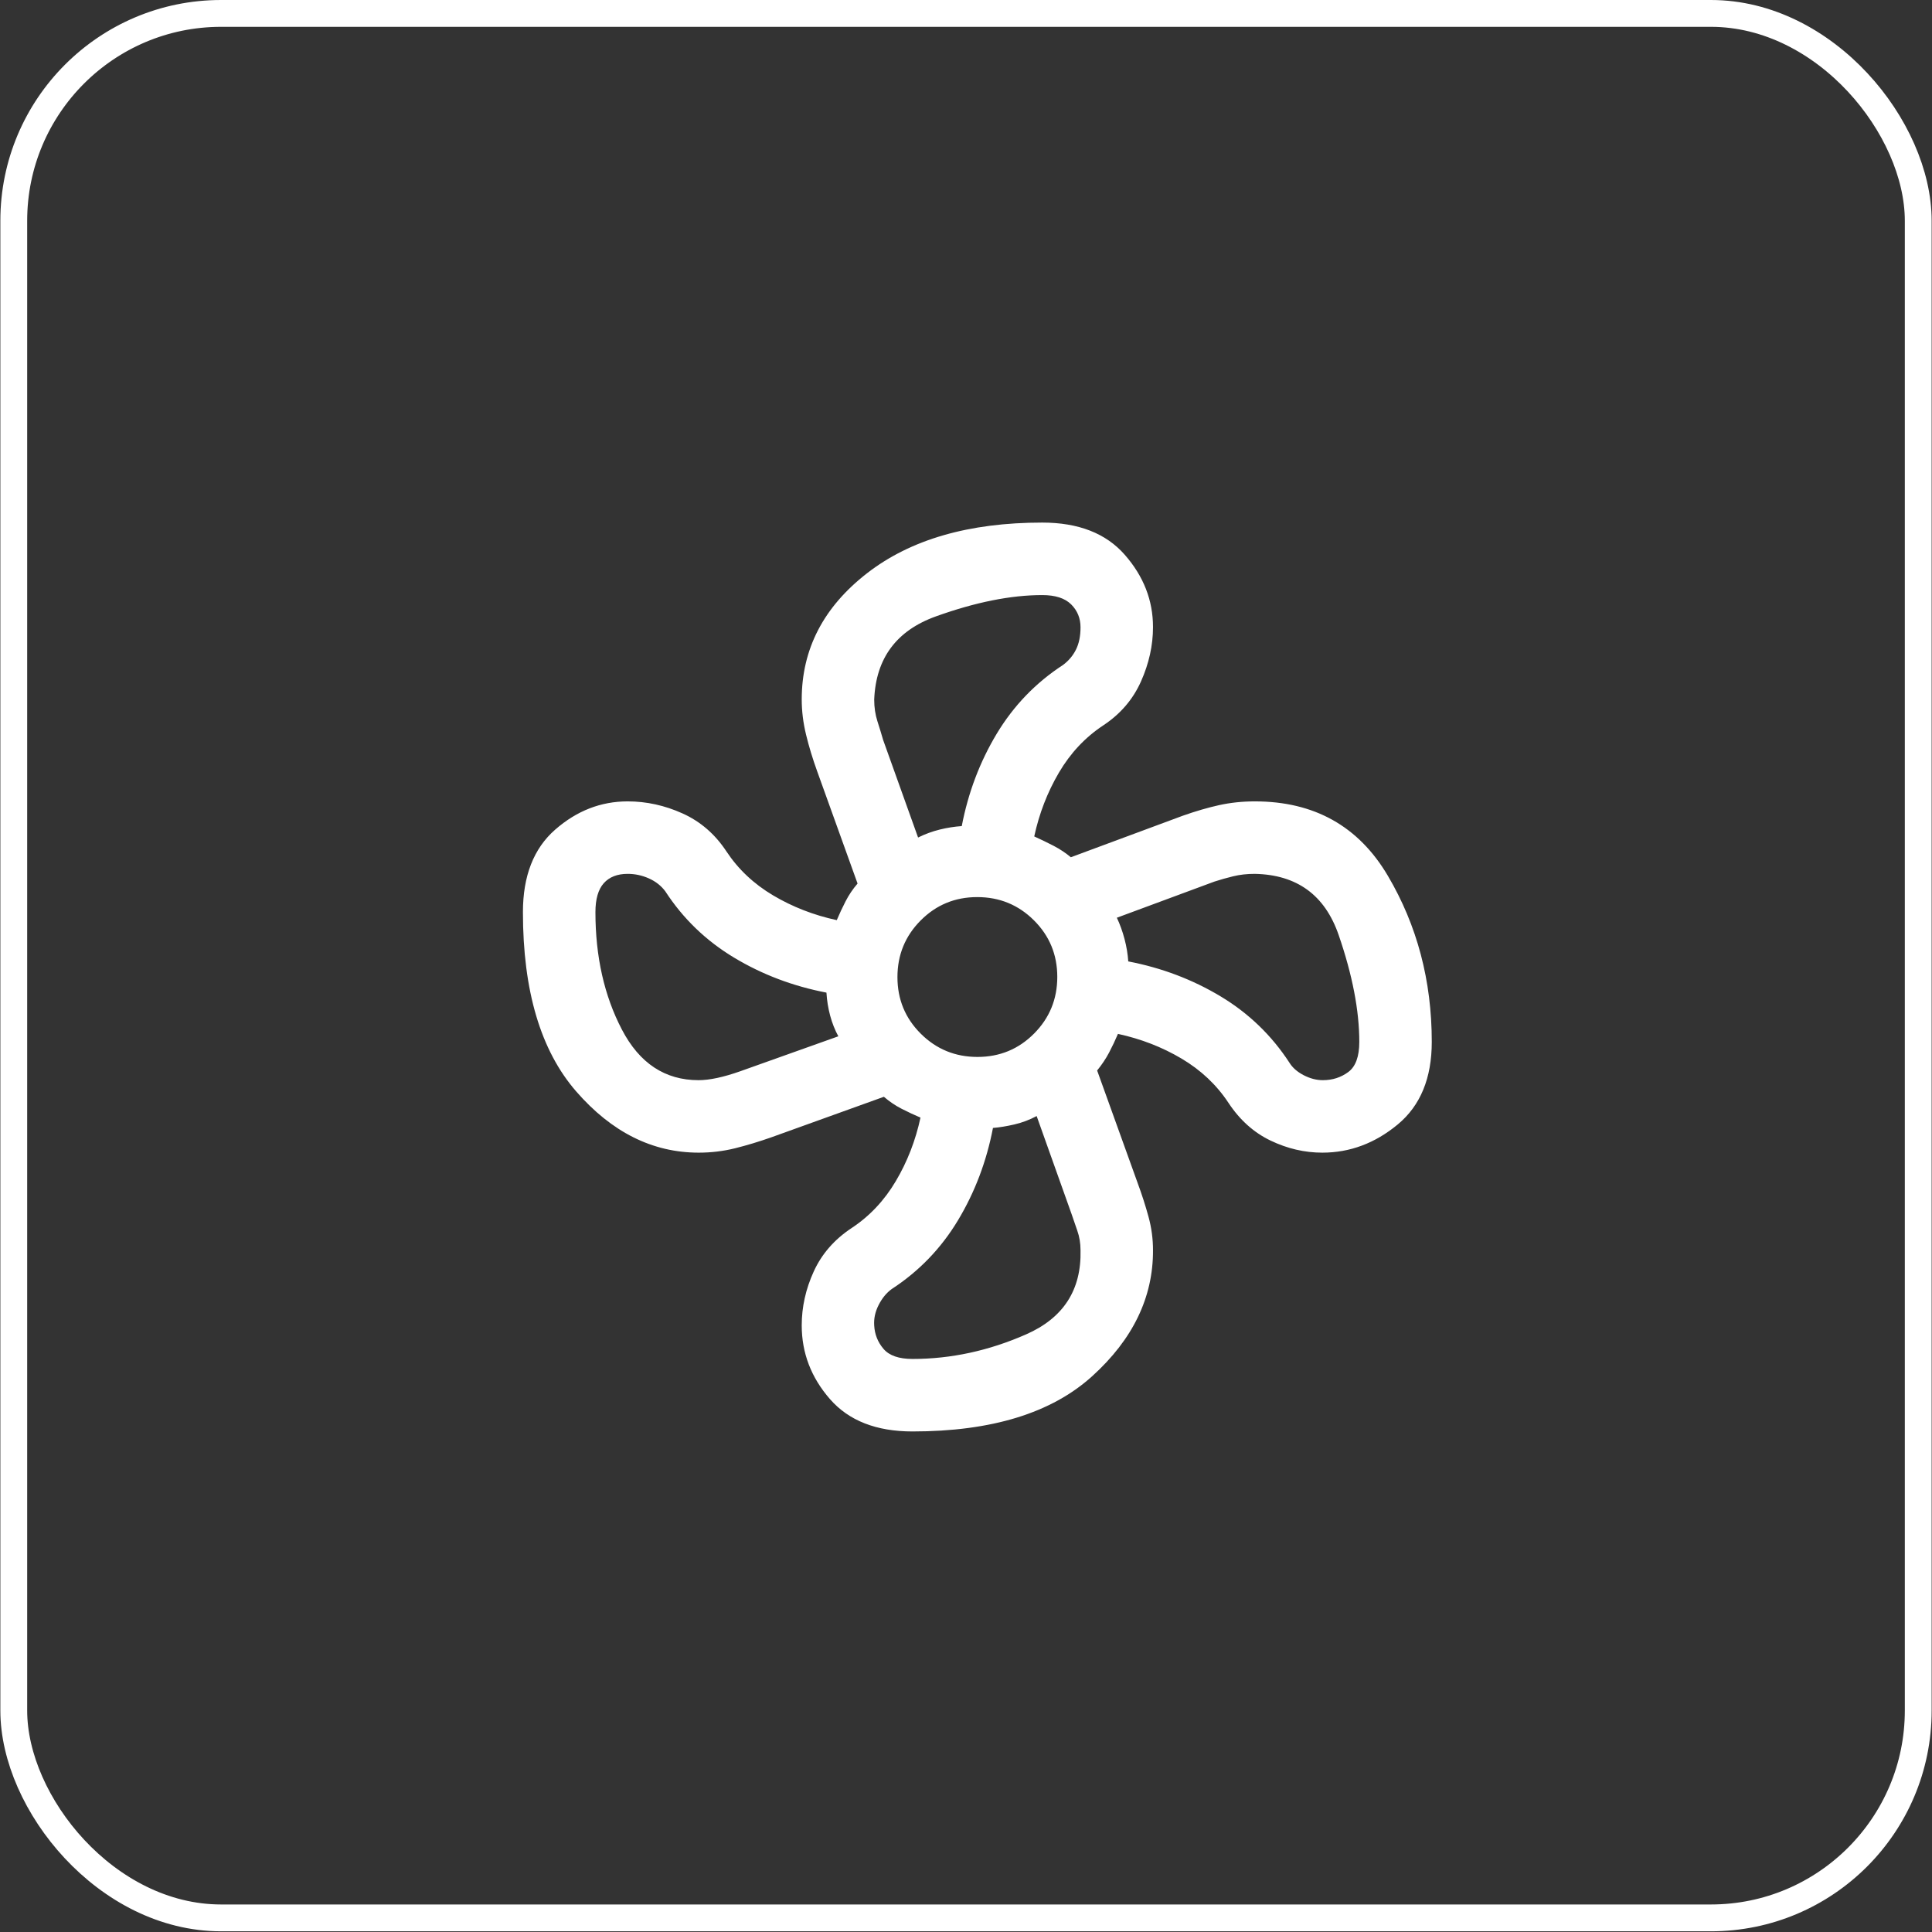
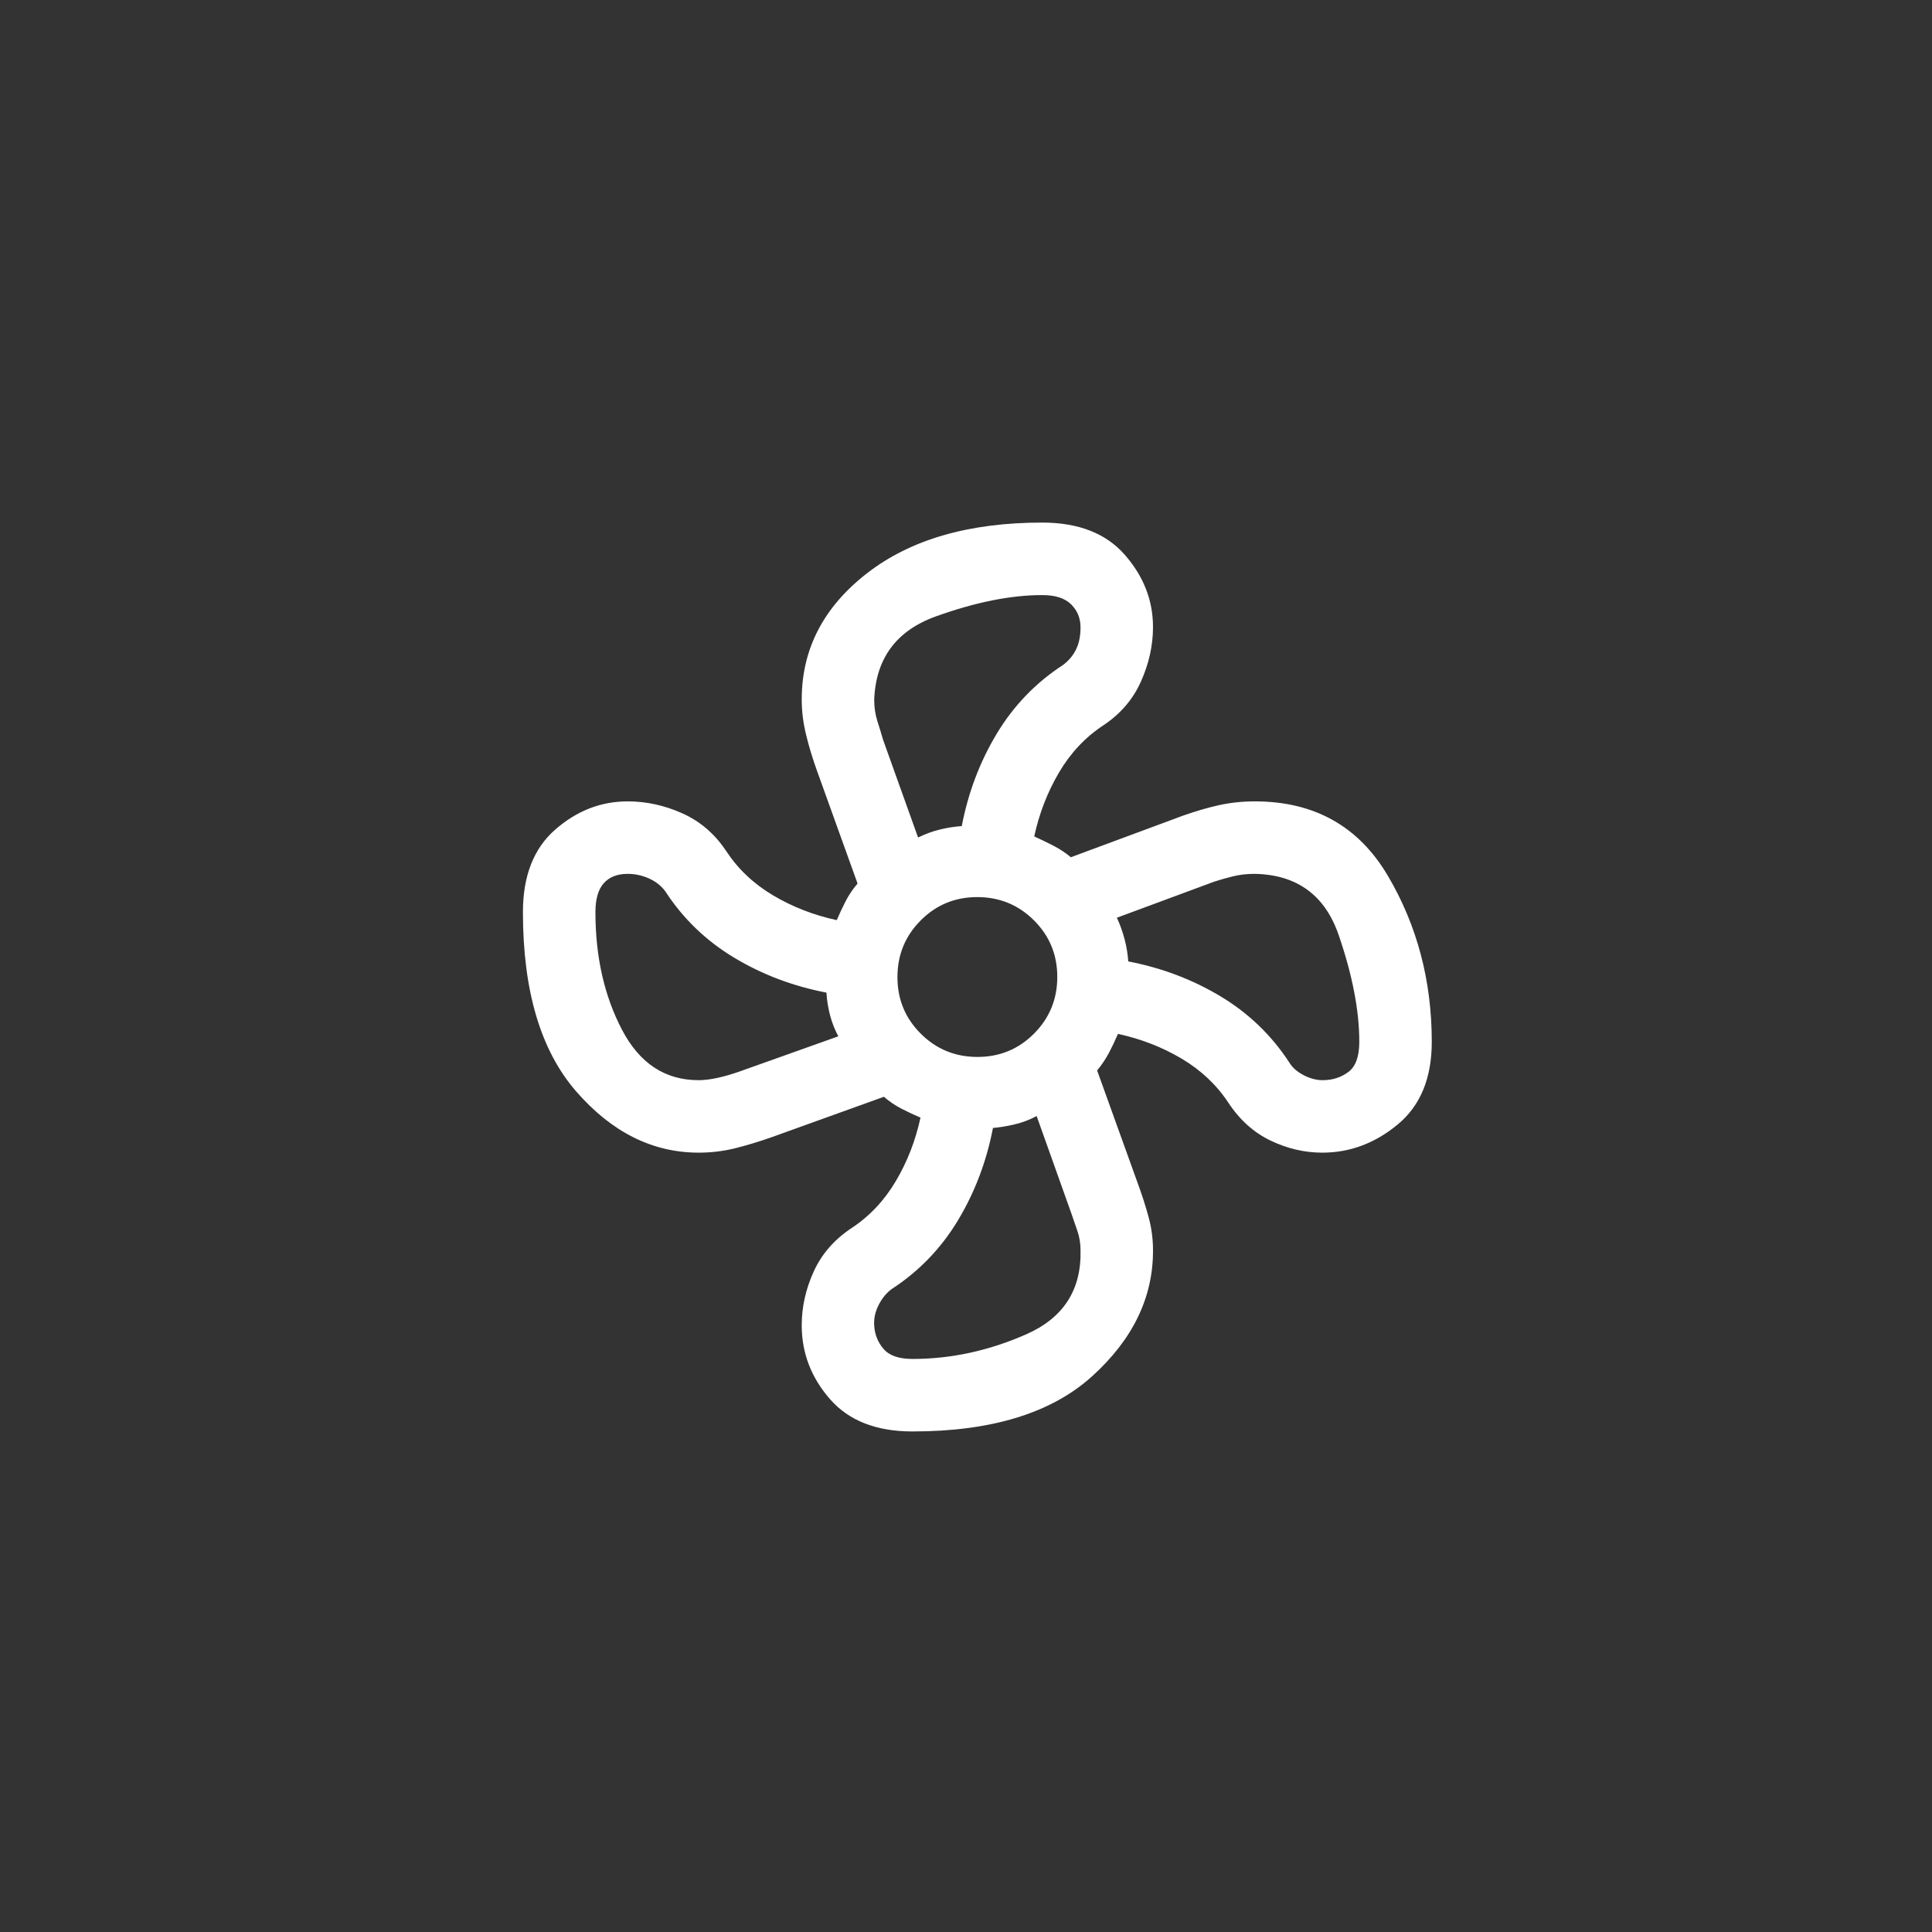
<svg xmlns="http://www.w3.org/2000/svg" width="72" height="72" viewBox="0 0 72 72" fill="none">
  <rect x="0" y="0" width="72" height="72" fill="#333333" stroke="none" />
-   <rect x="0.513" y="0.5" width="70.974" height="70.974" rx="7.726" stroke="white" />
  <path d="M34.006 53.346C32.656 53.346 31.631 52.944 30.93 52.14C30.229 51.336 29.878 50.421 29.878 49.393C29.878 48.708 30.027 48.038 30.326 47.384C30.625 46.729 31.095 46.191 31.734 45.768C32.406 45.325 32.956 44.741 33.384 44.017C33.813 43.294 34.119 42.505 34.304 41.65C34.066 41.549 33.831 41.438 33.599 41.32C33.367 41.201 33.147 41.052 32.94 40.874L28.763 42.378C28.287 42.546 27.831 42.684 27.393 42.793C26.956 42.901 26.505 42.956 26.04 42.956C24.318 42.956 22.796 42.195 21.472 40.673C20.15 39.152 19.488 36.925 19.488 33.993C19.488 32.643 19.889 31.618 20.691 30.917C21.492 30.216 22.392 29.865 23.391 29.865C24.091 29.865 24.773 30.015 25.436 30.314C26.1 30.613 26.643 31.082 27.066 31.721C27.509 32.393 28.093 32.943 28.816 33.371C29.54 33.8 30.329 34.106 31.184 34.291C31.285 34.053 31.395 33.818 31.514 33.586C31.633 33.354 31.781 33.134 31.959 32.927L30.456 28.75C30.288 28.286 30.149 27.831 30.041 27.385C29.932 26.94 29.878 26.5 29.878 26.066C29.878 24.191 30.689 22.624 32.311 21.364C33.933 20.105 36.109 19.475 38.841 19.475C40.19 19.475 41.216 19.875 41.917 20.675C42.618 21.475 42.969 22.373 42.969 23.37C42.969 24.052 42.819 24.728 42.52 25.398C42.221 26.067 41.752 26.613 41.112 27.035C40.441 27.479 39.891 28.065 39.462 28.795C39.034 29.524 38.728 30.316 38.543 31.171C38.792 31.284 39.033 31.401 39.267 31.522C39.499 31.643 39.713 31.785 39.907 31.947L44.084 30.398C44.56 30.23 45.009 30.099 45.433 30.005C45.856 29.912 46.301 29.865 46.765 29.865C48.979 29.865 50.631 30.79 51.722 32.639C52.813 34.488 53.358 36.551 53.358 38.828C53.358 40.177 52.936 41.203 52.091 41.904C51.246 42.605 50.308 42.956 49.279 42.956C48.618 42.956 47.976 42.806 47.352 42.507C46.727 42.208 46.203 41.739 45.781 41.099C45.338 40.428 44.754 39.878 44.03 39.449C43.307 39.021 42.517 38.715 41.663 38.53C41.562 38.768 41.451 39 41.333 39.226C41.214 39.452 41.065 39.675 40.887 39.894L42.391 44.071C42.556 44.518 42.693 44.945 42.803 45.35C42.914 45.756 42.969 46.17 42.969 46.592C42.976 48.347 42.221 49.911 40.705 51.285C39.189 52.659 36.956 53.346 34.006 53.346ZM36.427 39.389C37.256 39.389 37.959 39.099 38.536 38.519C39.113 37.939 39.402 37.235 39.402 36.406C39.402 35.578 39.112 34.875 38.532 34.298C37.952 33.721 37.248 33.432 36.419 33.432C35.591 33.432 34.888 33.722 34.311 34.302C33.734 34.882 33.445 35.586 33.445 36.414C33.445 37.243 33.735 37.946 34.315 38.523C34.895 39.1 35.599 39.389 36.427 39.389ZM34.214 31.212C34.475 31.083 34.743 30.984 35.019 30.916C35.295 30.848 35.569 30.805 35.842 30.786C36.082 29.537 36.516 28.39 37.145 27.344C37.775 26.298 38.598 25.444 39.616 24.781C39.824 24.626 39.985 24.436 40.098 24.209C40.211 23.983 40.268 23.706 40.268 23.378C40.268 23.041 40.152 22.756 39.919 22.524C39.687 22.293 39.328 22.177 38.841 22.177C37.674 22.177 36.355 22.441 34.881 22.97C33.408 23.499 32.64 24.533 32.579 26.073C32.579 26.361 32.619 26.631 32.7 26.883C32.781 27.135 32.852 27.366 32.912 27.576L34.214 31.212ZM26.034 40.255C26.442 40.255 26.961 40.144 27.589 39.922L31.242 38.62C31.113 38.382 31.012 38.125 30.937 37.849C30.864 37.574 30.817 37.288 30.799 36.992C29.55 36.752 28.402 36.317 27.357 35.688C26.311 35.059 25.456 34.236 24.794 33.217C24.639 33.009 24.436 32.849 24.183 32.736C23.93 32.623 23.666 32.566 23.391 32.566C23.006 32.566 22.709 32.682 22.501 32.914C22.294 33.147 22.19 33.506 22.19 33.993C22.19 35.651 22.518 37.108 23.175 38.367C23.831 39.626 24.784 40.255 26.034 40.255ZM34.006 50.644C35.44 50.644 36.852 50.339 38.24 49.728C39.629 49.118 40.305 48.072 40.268 46.592C40.268 46.331 40.227 46.086 40.146 45.858C40.066 45.629 39.995 45.425 39.935 45.245L38.633 41.592C38.372 41.732 38.095 41.837 37.802 41.905C37.509 41.973 37.243 42.016 37.005 42.035C36.765 43.284 36.33 44.431 35.701 45.477C35.072 46.523 34.248 47.377 33.23 48.04C33.034 48.183 32.872 48.381 32.744 48.634C32.615 48.887 32.561 49.141 32.579 49.398C32.597 49.73 32.714 50.021 32.927 50.27C33.141 50.52 33.5 50.644 34.006 50.644ZM49.298 40.255C49.657 40.255 49.973 40.154 50.247 39.951C50.52 39.749 50.657 39.375 50.657 38.828C50.657 37.661 50.401 36.334 49.888 34.845C49.375 33.357 48.332 32.597 46.761 32.566C46.472 32.566 46.205 32.596 45.959 32.656C45.713 32.716 45.48 32.782 45.258 32.854L41.622 34.201C41.739 34.45 41.835 34.716 41.909 34.998C41.983 35.279 42.029 35.556 42.047 35.829C43.297 36.069 44.444 36.504 45.49 37.133C46.536 37.762 47.39 38.585 48.053 39.603C48.166 39.788 48.342 39.943 48.581 40.068C48.82 40.192 49.059 40.255 49.298 40.255Z" fill="white" />
</svg>